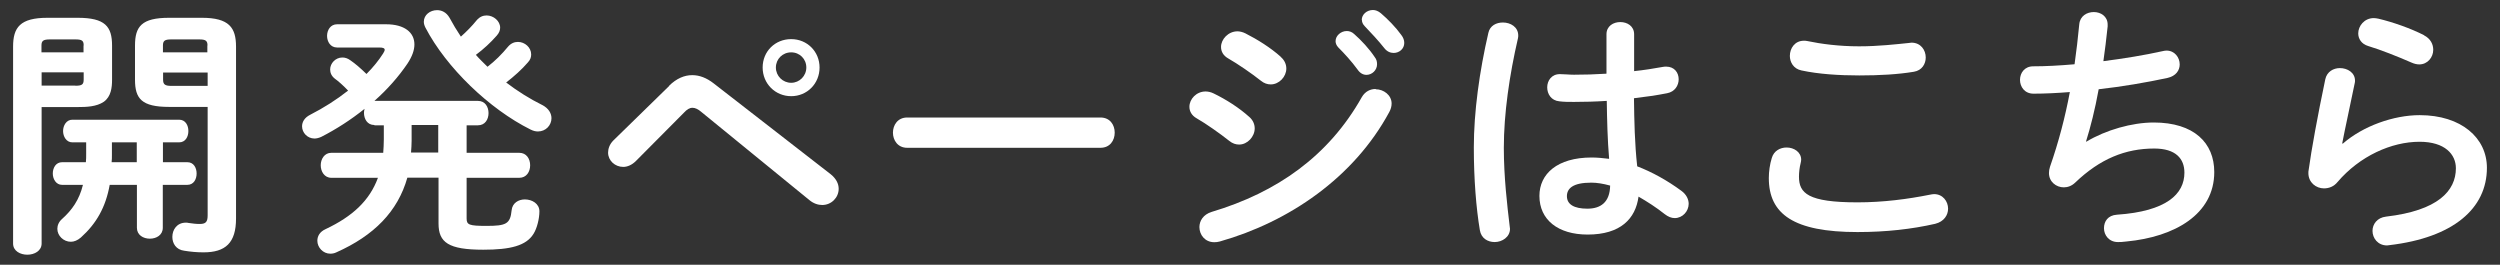
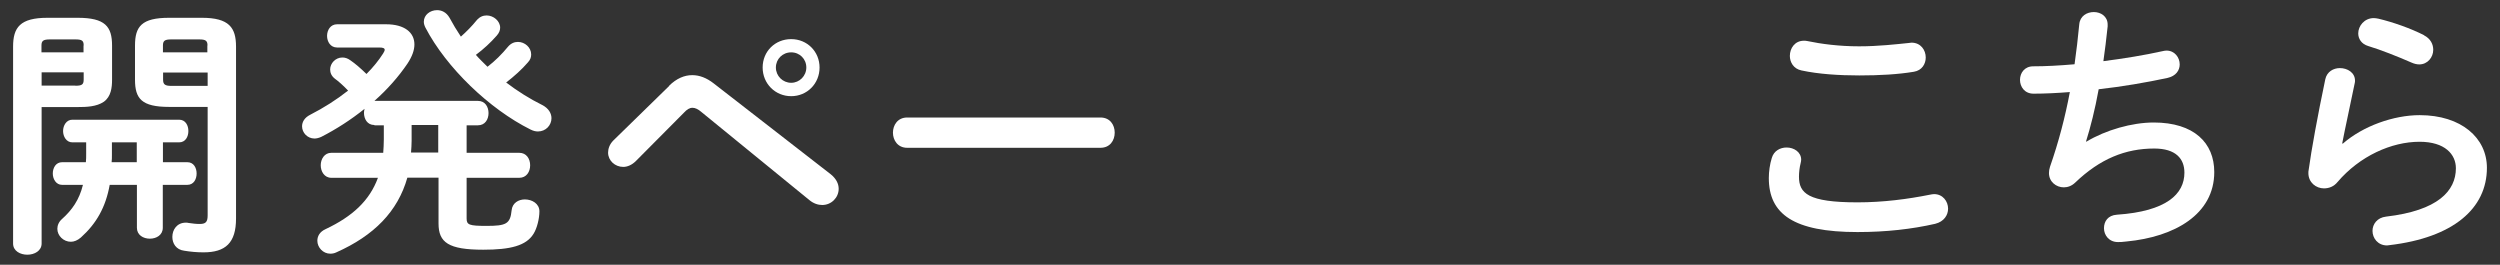
<svg xmlns="http://www.w3.org/2000/svg" width="170" height="18" viewBox="0 0 170 18">
  <rect x="0" y="0" width="170" height="18" fill="#333333" stroke="none" />
  <path d="m2.83,7.27v9.29c0,.5-.49.76-.97.76s-.97-.25-.97-.76V3.17c0-1.3.47-1.96,2.34-1.96h2.05c1.87,0,2.34.59,2.34,1.89v2.32c0,.54-.07,1.15-.56,1.5-.5.34-1.19.36-1.78.36h-2.45Zm2.86-4.18c0-.32-.11-.41-.56-.41h-1.73c-.45,0-.58.09-.58.41v.47h2.86v-.47Zm-.56,2.74c.45,0,.56-.09.56-.42v-.49h-2.86v.9h2.3Zm5.94,5.2h1.67c.43,0,.63.38.63.77s-.2.77-.63.77h-1.67v2.92c0,.49-.43.74-.88.74s-.88-.25-.88-.74v-2.92h-1.85c-.27,1.51-.9,2.63-1.96,3.58-.23.2-.47.29-.68.29-.5,0-.92-.41-.92-.88,0-.22.09-.47.32-.67.68-.61,1.17-1.3,1.42-2.32h-1.42c-.41,0-.63-.4-.63-.77,0-.4.22-.77.63-.77h1.62c.02-.18.02-.38.02-.59v-.76h-.94c-.41,0-.63-.4-.63-.77s.22-.77.63-.77h7.26c.43,0,.63.38.63.77s-.2.77-.63.77h-1.1v1.35Zm-3.46-1.35v.88c0,.16,0,.31-.02.47h1.71v-1.35h-1.69Zm3.89-2.41c-1.87,0-2.32-.56-2.32-1.85v-2.32c0-1.3.45-1.89,2.32-1.89h2.23c1.85,0,2.32.67,2.32,1.96v11.69c0,1.66-.72,2.3-2.21,2.3-.45,0-.88-.04-1.31-.11-.56-.07-.81-.5-.81-.94,0-.49.31-.97.92-.97.05,0,.11,0,.18.02.29.04.49.07.76.07.4,0,.54-.13.54-.58v-7.38h-2.61Zm2.61-4.18c0-.32-.13-.41-.56-.41h-1.91c-.43,0-.56.09-.56.41v.47h3.02v-.47Zm0,1.84h-3.02v.49c0,.32.13.42.56.42h2.47v-.9Z" style="fill:#fff;stroke-width:0px" />
  <path d="m25.45,8.5c-.47,0-.7-.41-.7-.83,0-.09.02-.18.04-.27-.92.74-1.93,1.39-2.95,1.91-.16.07-.32.11-.45.11-.49,0-.85-.4-.85-.83,0-.29.16-.59.56-.79.92-.47,1.8-1.03,2.57-1.64-.34-.36-.7-.67-.9-.81-.23-.18-.32-.4-.32-.63,0-.41.36-.81.83-.81.18,0,.36.05.56.2.32.22.67.52,1.08.92.45-.45.83-.92,1.13-1.39.07-.11.11-.2.11-.25,0-.11-.11-.16-.36-.16h-2.88c-.45,0-.68-.4-.68-.79s.23-.79.68-.79h3.33c1.26,0,1.93.56,1.93,1.37,0,.4-.16.83-.47,1.3-.61.9-1.37,1.76-2.25,2.54h7.04c.49,0,.72.41.72.83s-.23.83-.72.83h-.77v1.87h3.58c.49,0,.74.41.74.85s-.25.85-.74.85h-3.58v2.77c0,.43.18.5,1.35.5,1.33,0,1.62-.13,1.71-1.06.05-.5.47-.74.9-.74.49,0,.99.29.99.81,0,.49-.16,1.15-.4,1.53-.5.81-1.57,1.08-3.42,1.08-2.36,0-3.04-.49-3.04-1.78v-3.12h-2.12c-.65,2.3-2.27,3.94-4.83,5.08-.14.07-.29.09-.41.09-.5,0-.88-.43-.88-.88,0-.31.16-.61.56-.79,1.82-.86,2.99-1.93,3.56-3.49h-3.17c-.47,0-.72-.43-.72-.85s.25-.85.72-.85h3.53c.02-.29.04-.59.04-.92v-.95h-.63Zm4.36,0h-1.82v1.08c0,.27-.02.52-.04.79h1.85v-1.87Zm4.74-5.33c.2-.23.43-.32.67-.32.47,0,.9.38.9.85,0,.18-.05.36-.22.54-.43.5-.94.95-1.48,1.37.77.59,1.62,1.12,2.45,1.53.45.23.63.58.63.9,0,.47-.38.9-.92.9-.16,0-.32-.04-.5-.13-2.81-1.4-5.73-4.21-7.15-6.93-.07-.14-.11-.27-.11-.4,0-.47.43-.79.9-.79.31,0,.63.14.85.52.23.43.49.86.77,1.28.38-.34.74-.7,1.08-1.12.2-.23.43-.32.67-.32.47,0,.92.38.92.83,0,.18-.07.36-.23.54-.43.49-.9.92-1.42,1.31.25.29.52.54.79.81.52-.4.97-.85,1.4-1.37Z" style="fill:#fff;stroke-width:0px" />
  <path d="m45.5,5.83c.5-.49,1.03-.72,1.57-.72.49,0,.97.18,1.46.56l7.96,6.18c.38.31.54.65.54.99,0,.59-.49,1.1-1.12,1.1-.27,0-.58-.09-.88-.34l-7.33-5.98c-.23-.2-.43-.29-.61-.29-.2,0-.38.11-.59.34l-3.26,3.28c-.27.27-.58.4-.86.4-.56,0-1.03-.43-1.03-.97,0-.25.09-.56.36-.83l3.8-3.71Zm10.23-1.24c0,1.1-.85,1.95-1.93,1.95s-1.94-.85-1.94-1.95.85-1.93,1.94-1.93,1.93.85,1.93,1.93Zm-.9,0c0-.58-.45-1.03-1.03-1.03s-1.04.45-1.04,1.03.47,1.04,1.04,1.04,1.03-.47,1.03-1.04Z" style="fill:#fff;stroke-width:0px" />
  <path d="m74.83,7.99c.65,0,.97.5.97,1.03s-.32,1.03-.97,1.03h-13.14c-.65,0-.97-.52-.97-1.03s.32-1.03.97-1.03h13.14Z" style="fill:#fff;stroke-width:0px" />
-   <path d="m84.94,7.94c.27.23.38.52.38.79,0,.56-.49,1.1-1.06,1.1-.22,0-.45-.07-.67-.25-.63-.5-1.58-1.17-2.21-1.53-.36-.2-.5-.5-.5-.79,0-.52.47-1.04,1.1-1.04.16,0,.36.04.54.13.85.41,1.73.97,2.43,1.6Zm8.61-1.87c.54,0,1.08.4,1.08.97,0,.18-.05.38-.16.58-2.4,4.45-6.82,7.47-11.52,8.8-.13.04-.27.05-.38.05-.63,0-1.01-.5-1.01-1.03,0-.41.25-.85.83-1.03,4.45-1.33,7.96-3.8,10.21-7.8.23-.4.59-.56.95-.56Zm-6.46-2.2c.27.23.38.52.38.79,0,.56-.49,1.08-1.06,1.08-.22,0-.45-.07-.67-.25-.63-.5-1.58-1.15-2.21-1.51-.36-.2-.5-.49-.5-.79,0-.52.49-1.06,1.12-1.06.16,0,.36.05.54.14.81.41,1.71.97,2.41,1.6Zm3.73-1.08c0-.36.36-.68.76-.68.16,0,.34.05.5.2.49.43,1.03,1.01,1.4,1.57.13.16.16.32.16.49,0,.4-.34.72-.72.72-.22,0-.43-.11-.59-.34-.43-.59-.92-1.12-1.33-1.53-.13-.14-.18-.29-.18-.41Zm1.78-1.44c0-.36.34-.67.76-.67.18,0,.36.07.54.22.47.4,1.01.95,1.39,1.48.14.18.2.36.2.54,0,.4-.34.68-.72.68-.22,0-.45-.09-.63-.32-.41-.52-.92-1.06-1.33-1.49-.14-.14-.2-.29-.2-.43Z" style="fill:#fff;stroke-width:0px" />
-   <path d="m102.2,1.53c.52,0,1.04.31,1.04.88,0,.05,0,.13-.02.2-.58,2.5-.96,5.13-.96,7.44,0,2,.23,3.91.4,5.35,0,.05.02.11.02.16,0,.56-.54.9-1.04.9-.47,0-.92-.25-1.01-.81-.25-1.49-.41-3.46-.41-5.62,0-2.41.38-5.17.99-7.8.11-.49.54-.7.99-.7Zm8.89,3.31c.7-.07,1.37-.18,1.98-.29.09-.02.16-.02.23-.02.56,0,.85.41.85.86,0,.41-.25.85-.79.95-.7.14-1.48.25-2.25.34.02,1.55.05,3.1.22,4.63.99.38,2.02.94,3.01,1.67.34.25.49.58.49.88,0,.5-.41.97-.95.97-.22,0-.45-.09-.68-.27-.59-.47-1.21-.86-1.78-1.19-.2,1.5-1.22,2.58-3.46,2.58-2.02,0-3.28-1.01-3.28-2.63,0-1.49,1.21-2.61,3.55-2.61.38,0,.77.04,1.19.09-.11-1.31-.14-2.63-.16-3.94-.77.05-1.53.07-2.23.07-.36,0-.68,0-.99-.04-.56-.05-.83-.5-.83-.95s.29-.9.86-.9c.32,0,.63.04.96.04.7,0,1.44-.02,2.21-.07v-2.68c0-.56.47-.83.94-.83s.94.27.94.83v2.5Zm-1.6,7.78c-.47-.13-.9-.2-1.28-.2-1.26,0-1.66.4-1.66.92,0,.56.49.85,1.39.85s1.53-.43,1.55-1.57Z" style="fill:#fff;stroke-width:0px" />
  <path d="m120.28,12.1c0-.43.07-.94.2-1.35.14-.5.58-.72,1.01-.72.5,0,.99.31.99.83,0,.07-.02.16-.04.25-.07.27-.11.63-.11.9,0,1.13.61,1.75,3.98,1.75,1.75,0,3.42-.22,4.92-.52.11-.02.2-.04.29-.04.59,0,.95.49.95.99,0,.43-.27.88-.88,1.03-1.58.36-3.33.56-5.28.56-4.34,0-6.03-1.22-6.03-3.67Zm6.14-8.95c1.31,0,2.52-.14,3.4-.23.05,0,.11-.02.16-.02.63,0,.97.5.97,1.01,0,.43-.25.88-.81.97-1.08.18-2.34.25-3.71.25s-2.77-.09-3.93-.34c-.54-.11-.79-.56-.79-.99,0-.52.34-1.03.95-1.03.07,0,.16,0,.23.02.95.2,2.18.36,3.51.36Z" style="fill:#fff;stroke-width:0px" />
  <path d="m141.88,9.63c1.31-.79,3.1-1.3,4.57-1.3,2.75,0,4.12,1.39,4.12,3.37,0,2.88-2.7,4.41-5.96,4.72-.29.04-.45.04-.59.04-.61,0-.95-.47-.95-.94s.27-.88.88-.92c3.38-.23,4.59-1.41,4.59-2.86,0-.94-.58-1.64-2.05-1.64-1.96,0-3.69.7-5.38,2.32-.23.22-.5.32-.77.32-.52,0-1.01-.38-1.01-.97,0-.14.02-.27.07-.43.59-1.69,1.03-3.38,1.35-5.08-.88.07-1.71.11-2.47.11-.61,0-.92-.47-.92-.94s.31-.92.9-.92c.83,0,1.78-.05,2.81-.14.13-.9.23-1.8.32-2.72.05-.56.52-.83.99-.83s.94.29.94.85v.13c-.09.83-.18,1.62-.29,2.36,1.41-.18,2.81-.41,4.02-.68.09-.02.18-.04.27-.04.56,0,.9.47.9.94,0,.4-.25.79-.83.92-1.44.31-3.08.59-4.68.77-.25,1.39-.56,2.59-.86,3.55l.04.02Z" style="fill:#fff;stroke-width:0px" />
  <path d="m159.32,9.76c1.37-1.19,3.44-1.93,5.22-1.93,2.83,0,4.57,1.55,4.57,3.58,0,2.77-2.29,4.75-6.63,5.26-.05,0-.11.02-.16.02-.63,0-.99-.5-.99-.99,0-.45.31-.9.92-.97,3.53-.41,4.75-1.75,4.75-3.29,0-.94-.74-1.8-2.47-1.8-1.91,0-4.07.97-5.58,2.74-.25.31-.59.43-.92.43-.54,0-1.06-.4-1.06-1.04,0-.07,0-.14.02-.22.18-1.33.61-3.69,1.13-6.16.11-.52.56-.76.99-.76.52,0,1.03.31,1.03.85,0,.05,0,.13-.02.18-.34,1.67-.65,3.04-.85,4.09l.04.02Zm5.51-7.36c.45.23.63.61.63.99,0,.5-.38.99-.95.99-.16,0-.34-.04-.54-.13-.94-.41-2.07-.86-2.93-1.12-.47-.14-.68-.5-.68-.86,0-.5.41-1.04,1.06-1.04.09,0,.2.02.31.04.97.23,2.18.65,3.12,1.13Z" style="fill:#fff;stroke-width:0px" />
  <rect width="170" height="18" style="fill:none;stroke-width:0px" />
</svg>